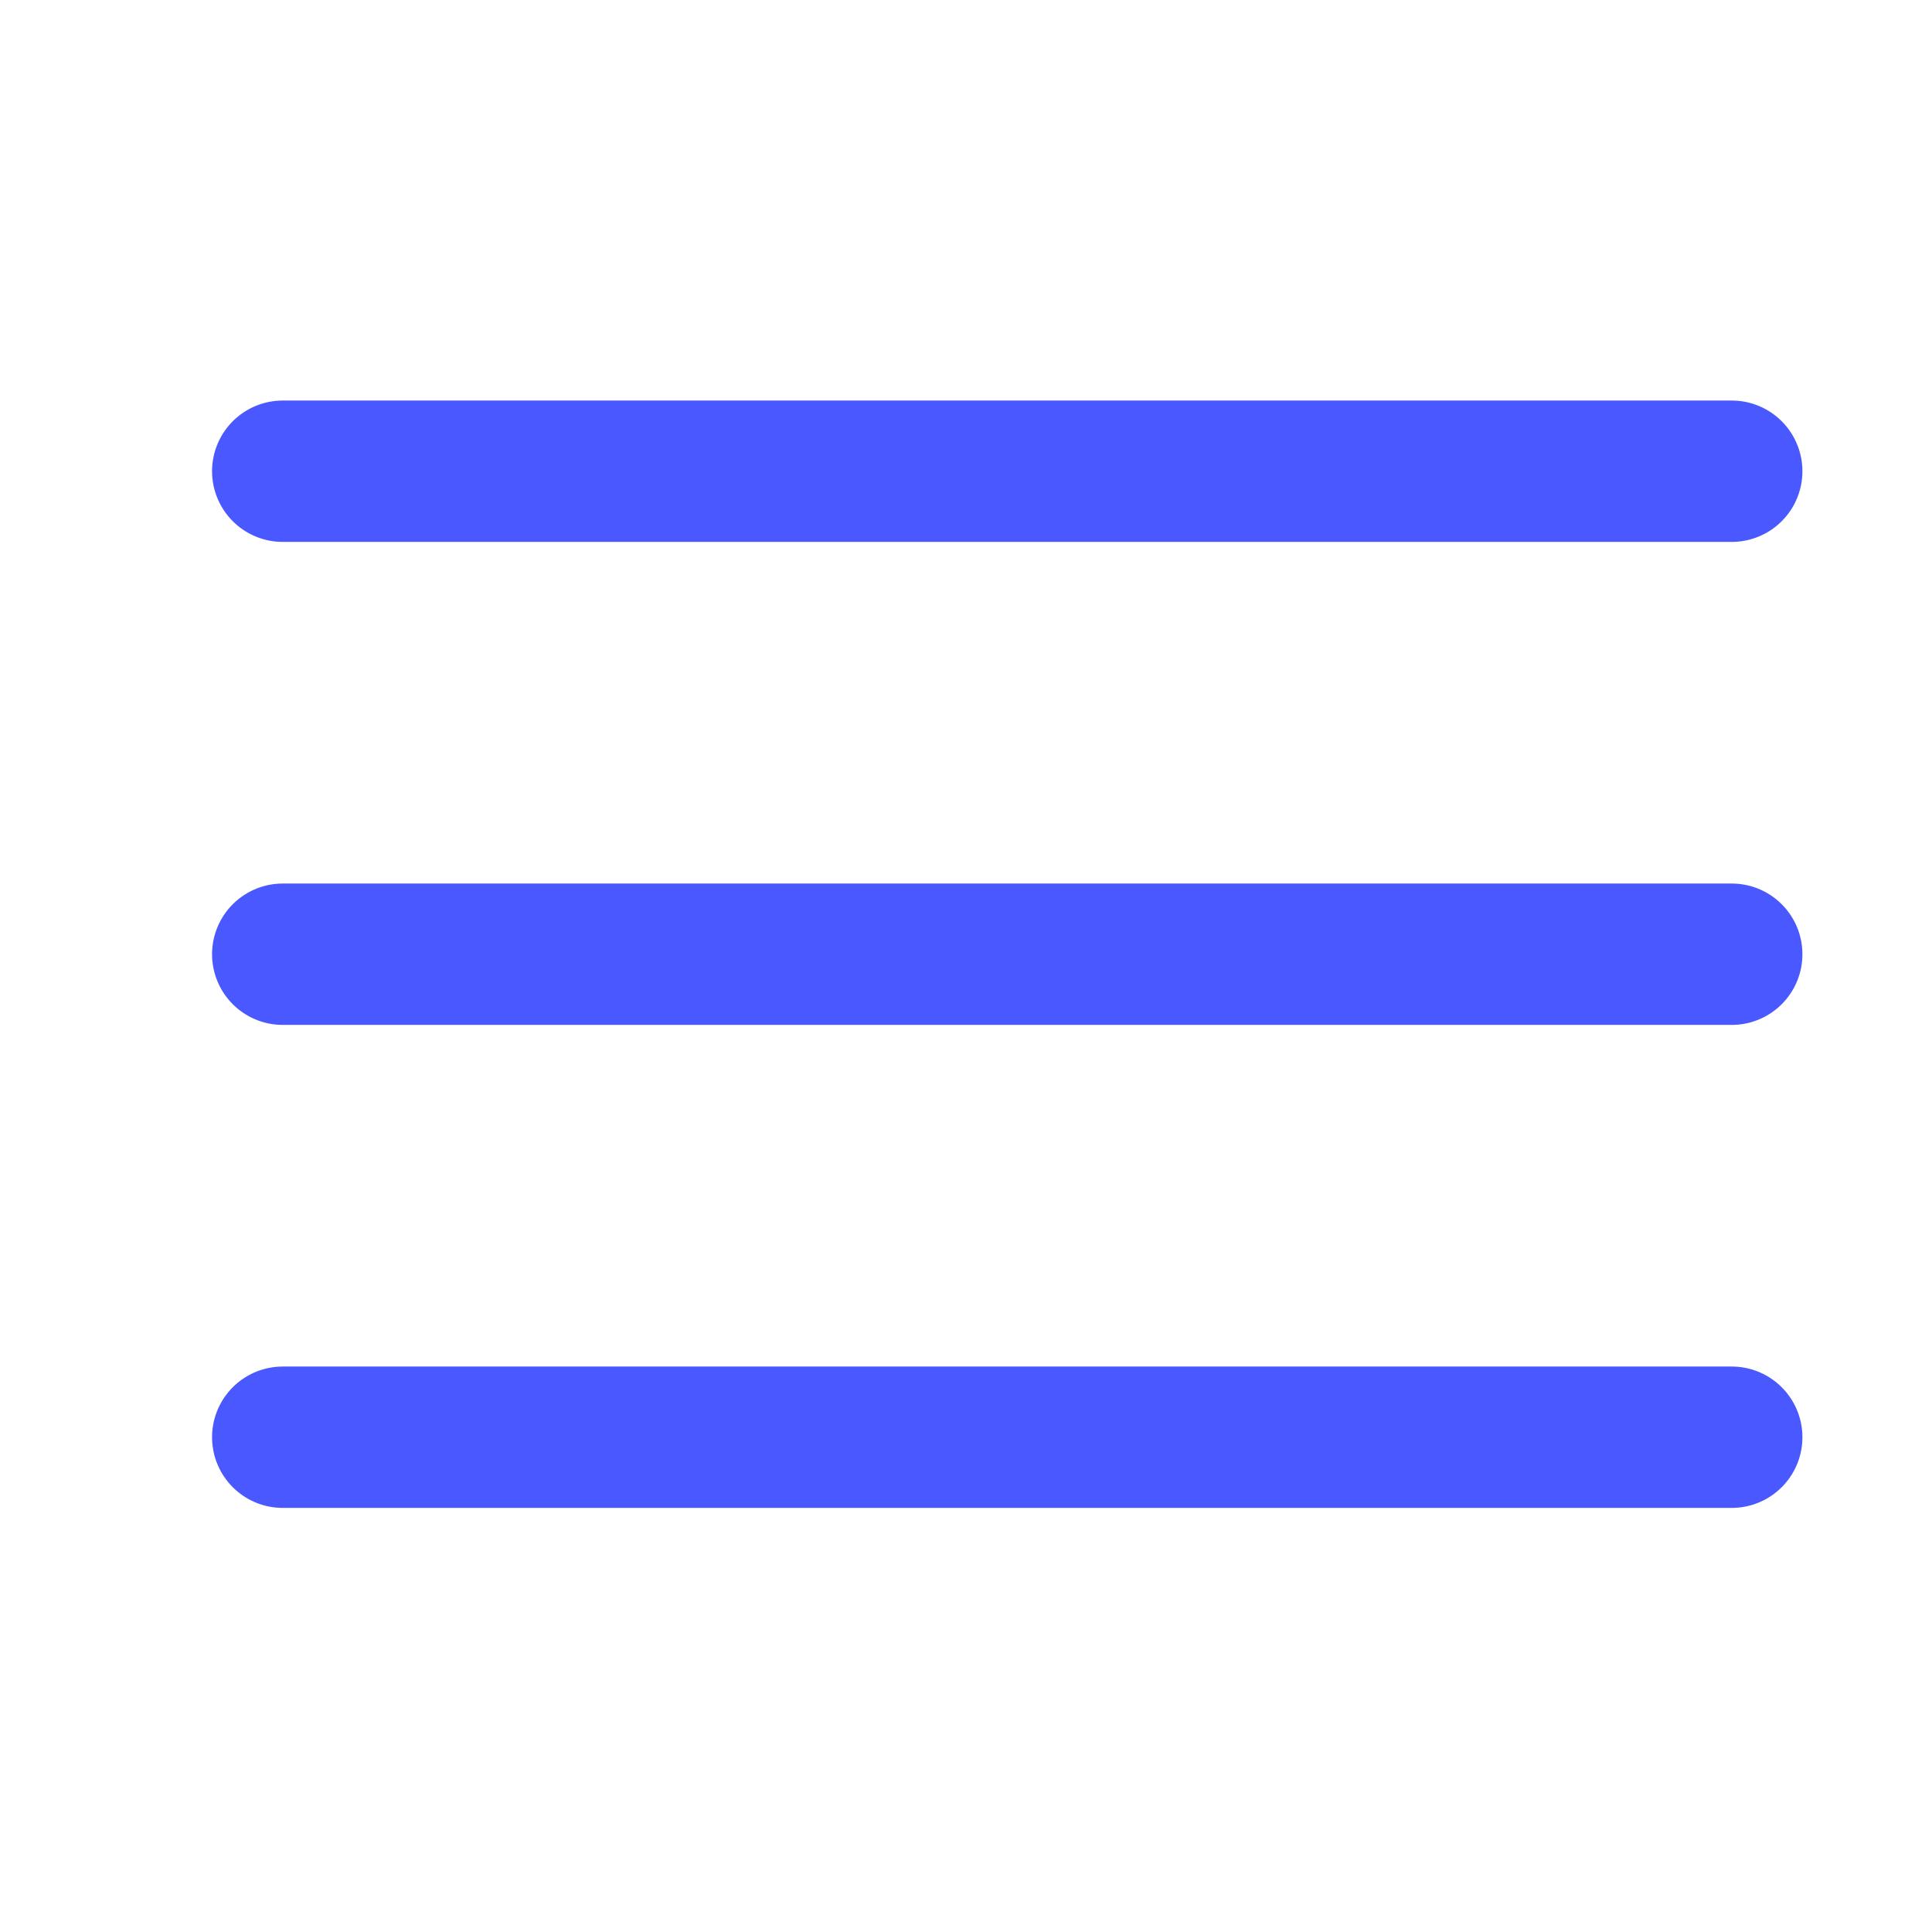
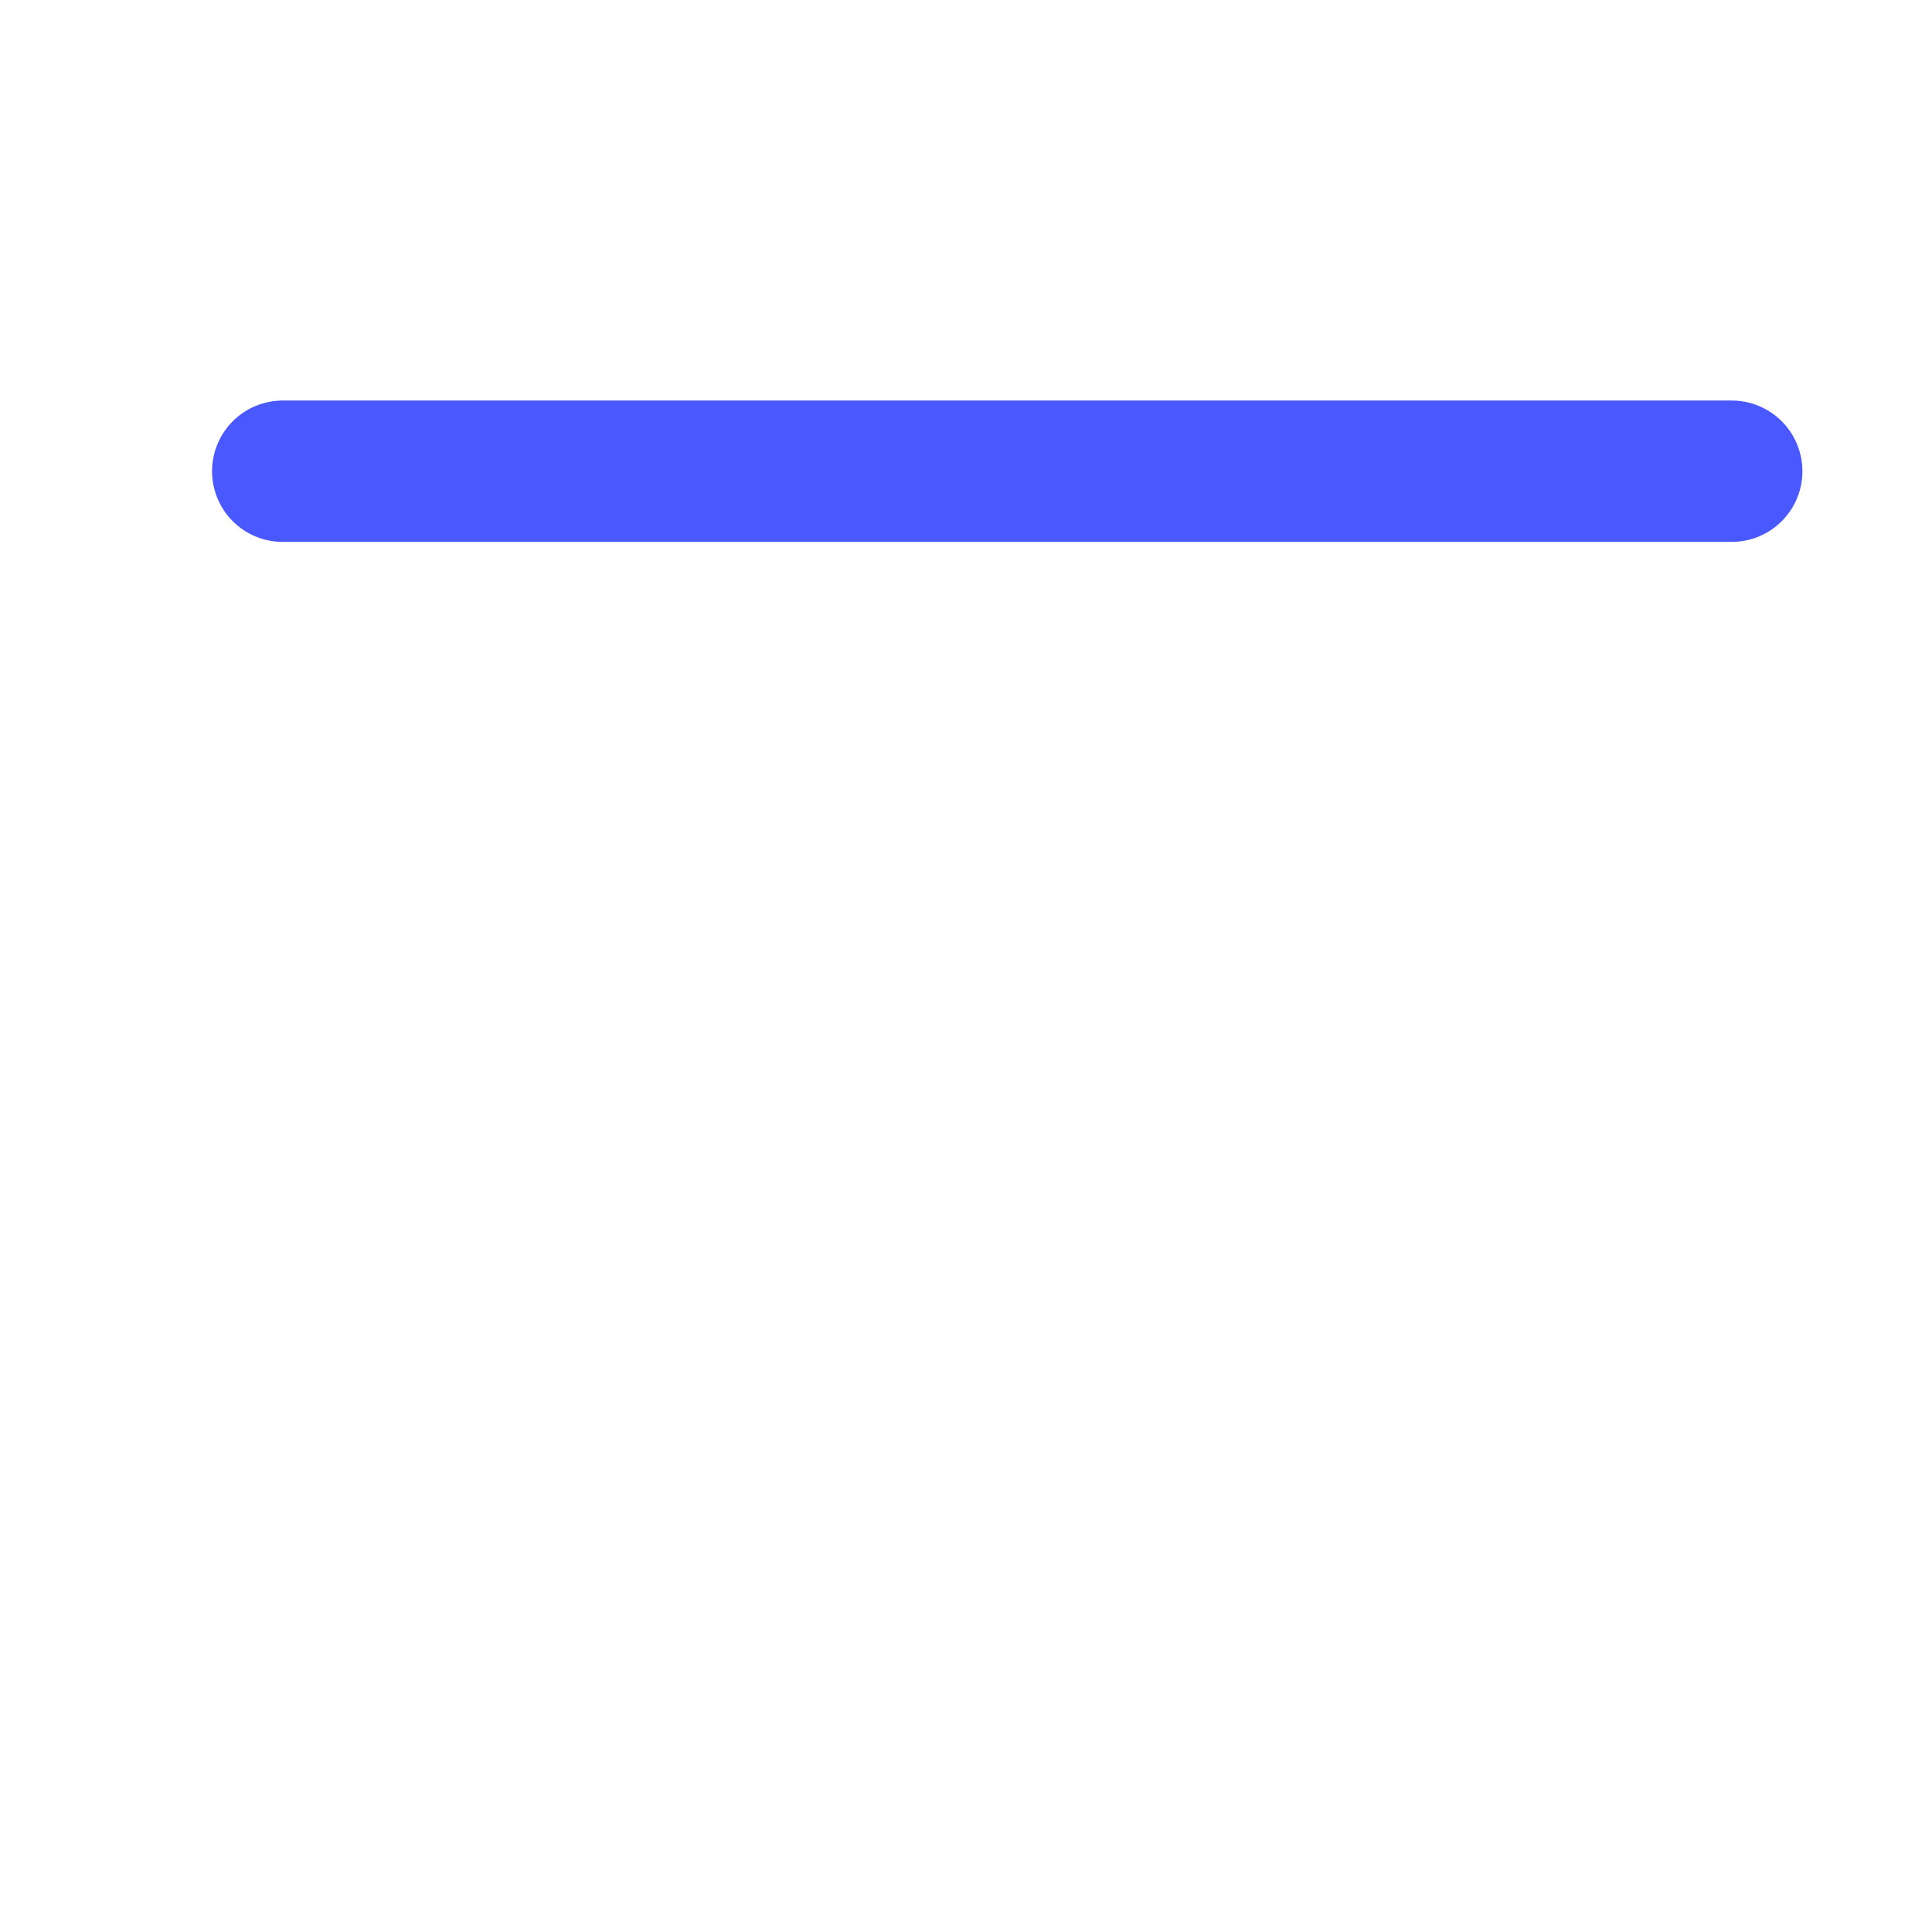
<svg xmlns="http://www.w3.org/2000/svg" width="41" height="41" viewBox="0 0 41 41" fill="none">
-   <path d="M6 20.25H36.75" stroke="#4A59FF" stroke-width="3" stroke-linecap="round" stroke-linejoin="round" />
  <path d="M6 10H36.75" stroke="#4A59FF" stroke-width="3" stroke-linecap="round" stroke-linejoin="round" />
-   <path d="M6 30.5H36.75" stroke="#4A59FF" stroke-width="3" stroke-linecap="round" stroke-linejoin="round" />
</svg>